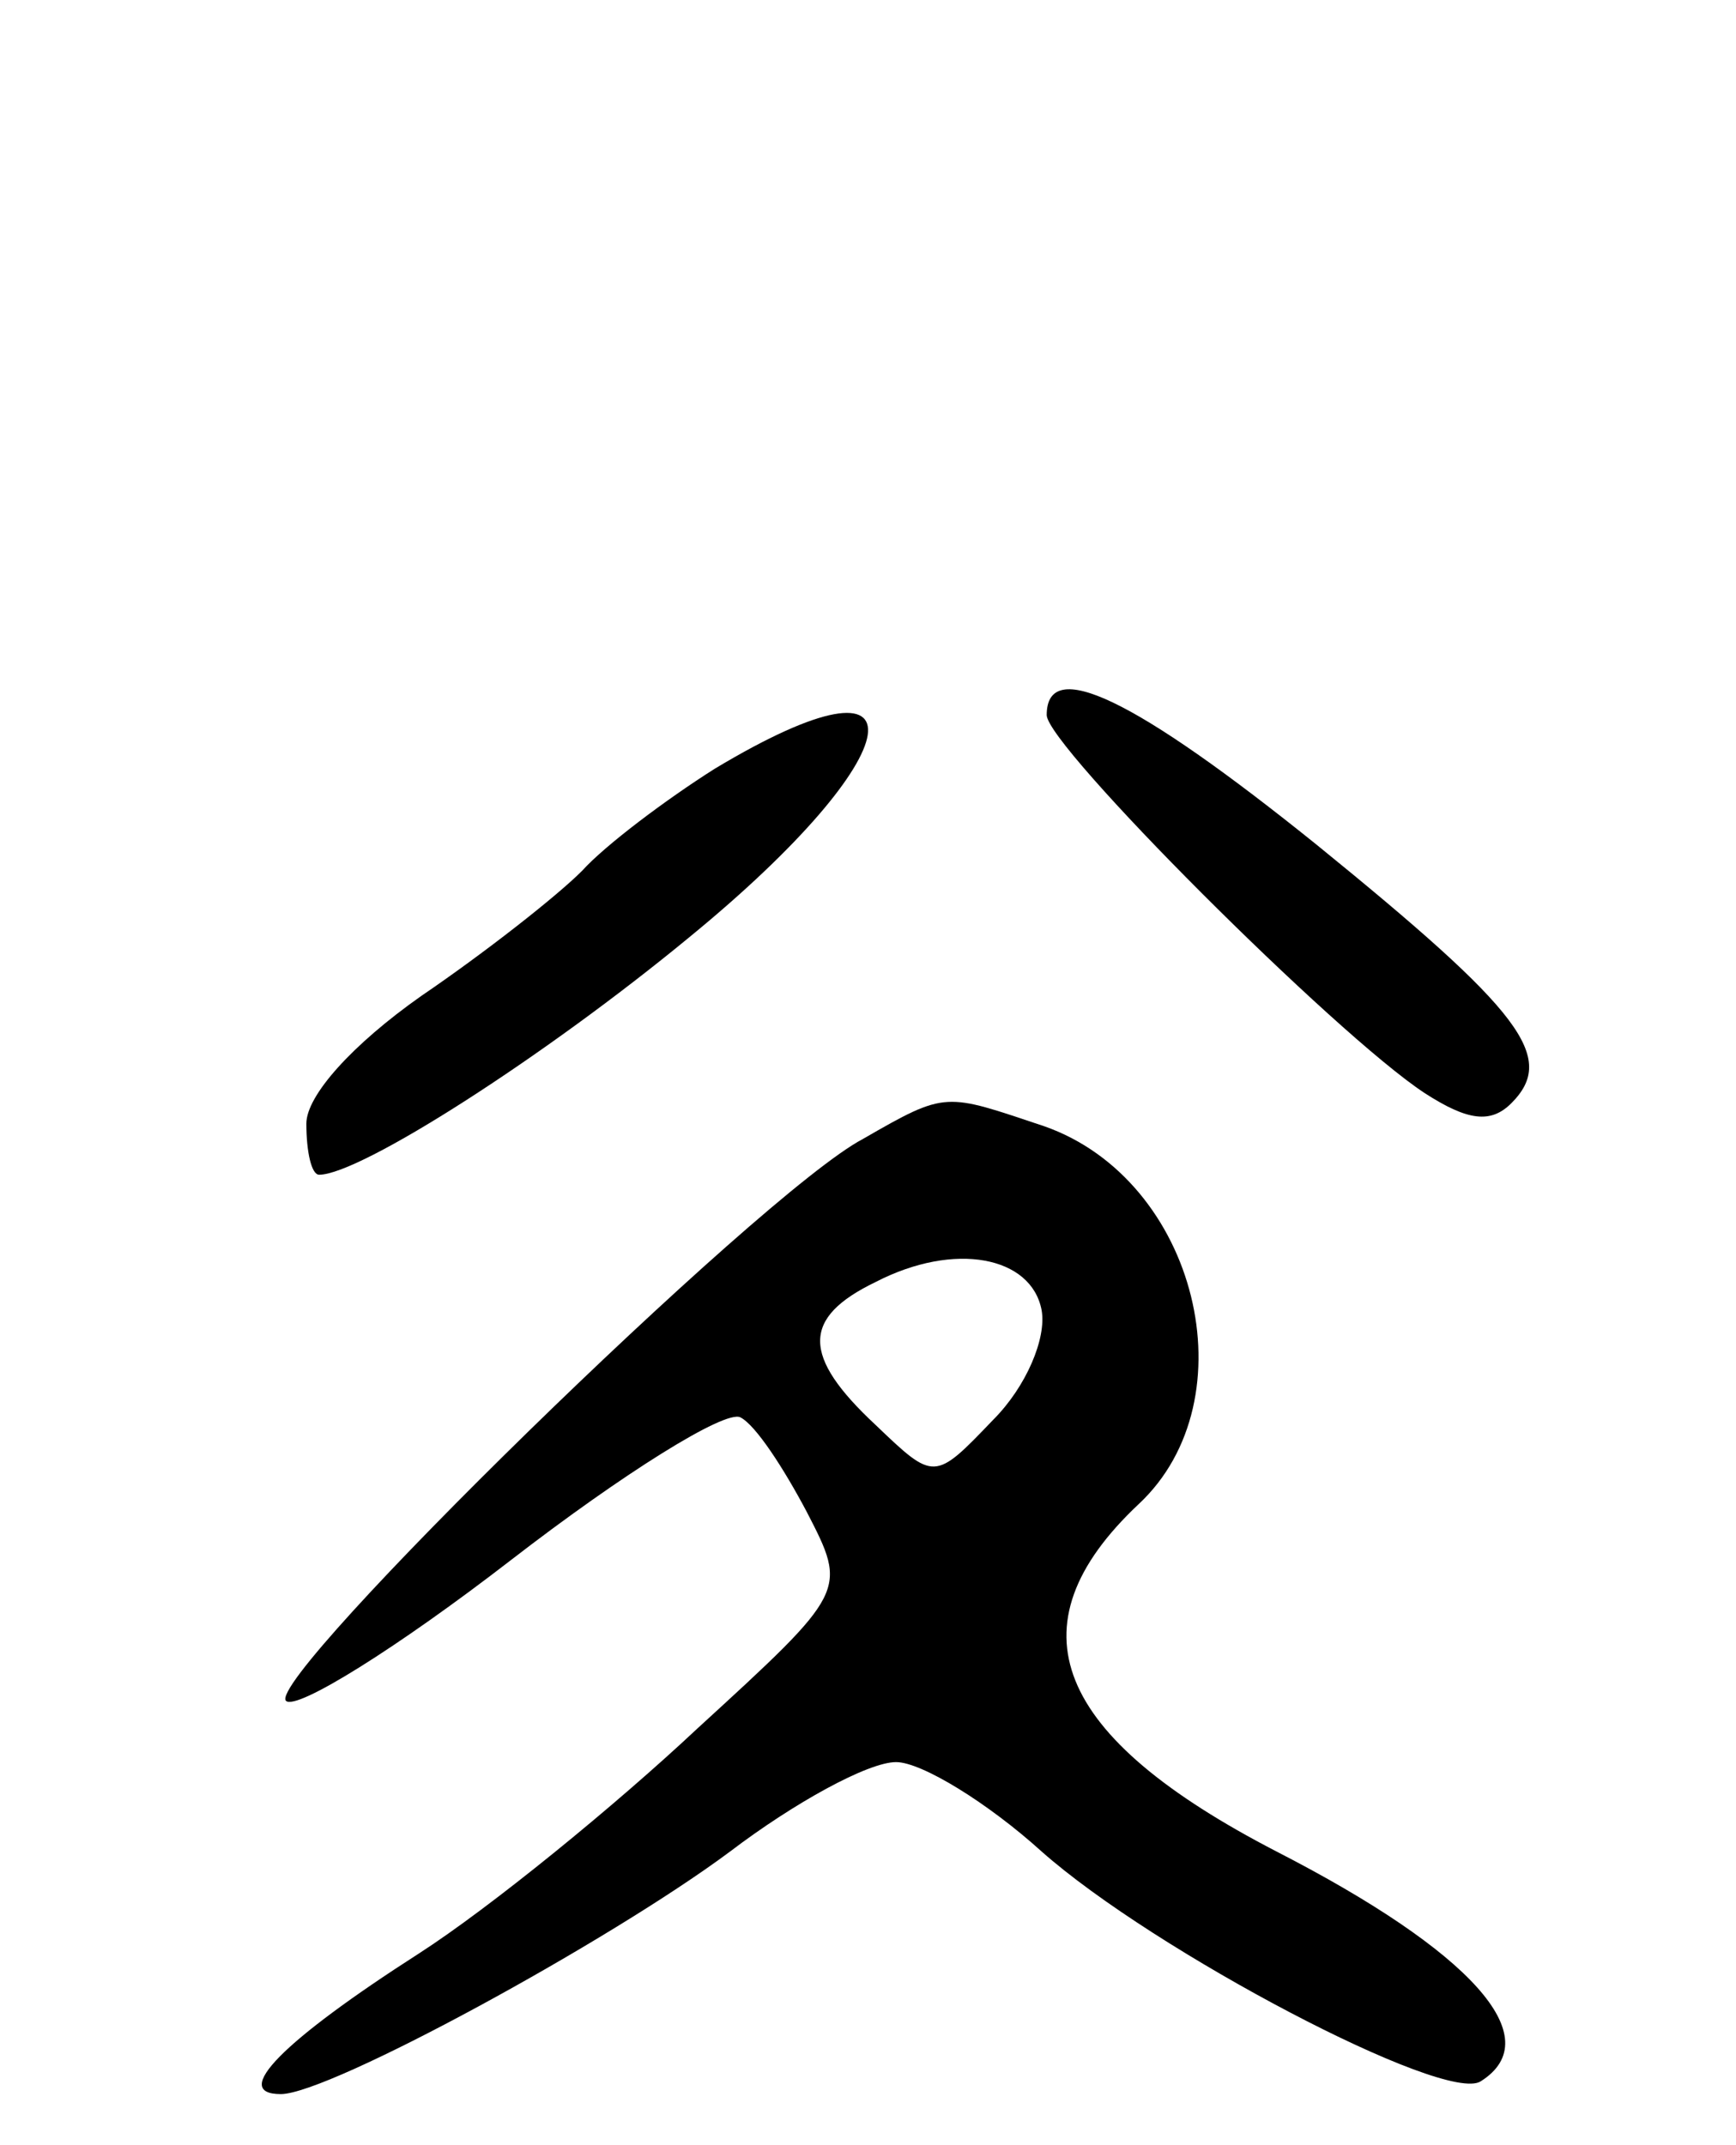
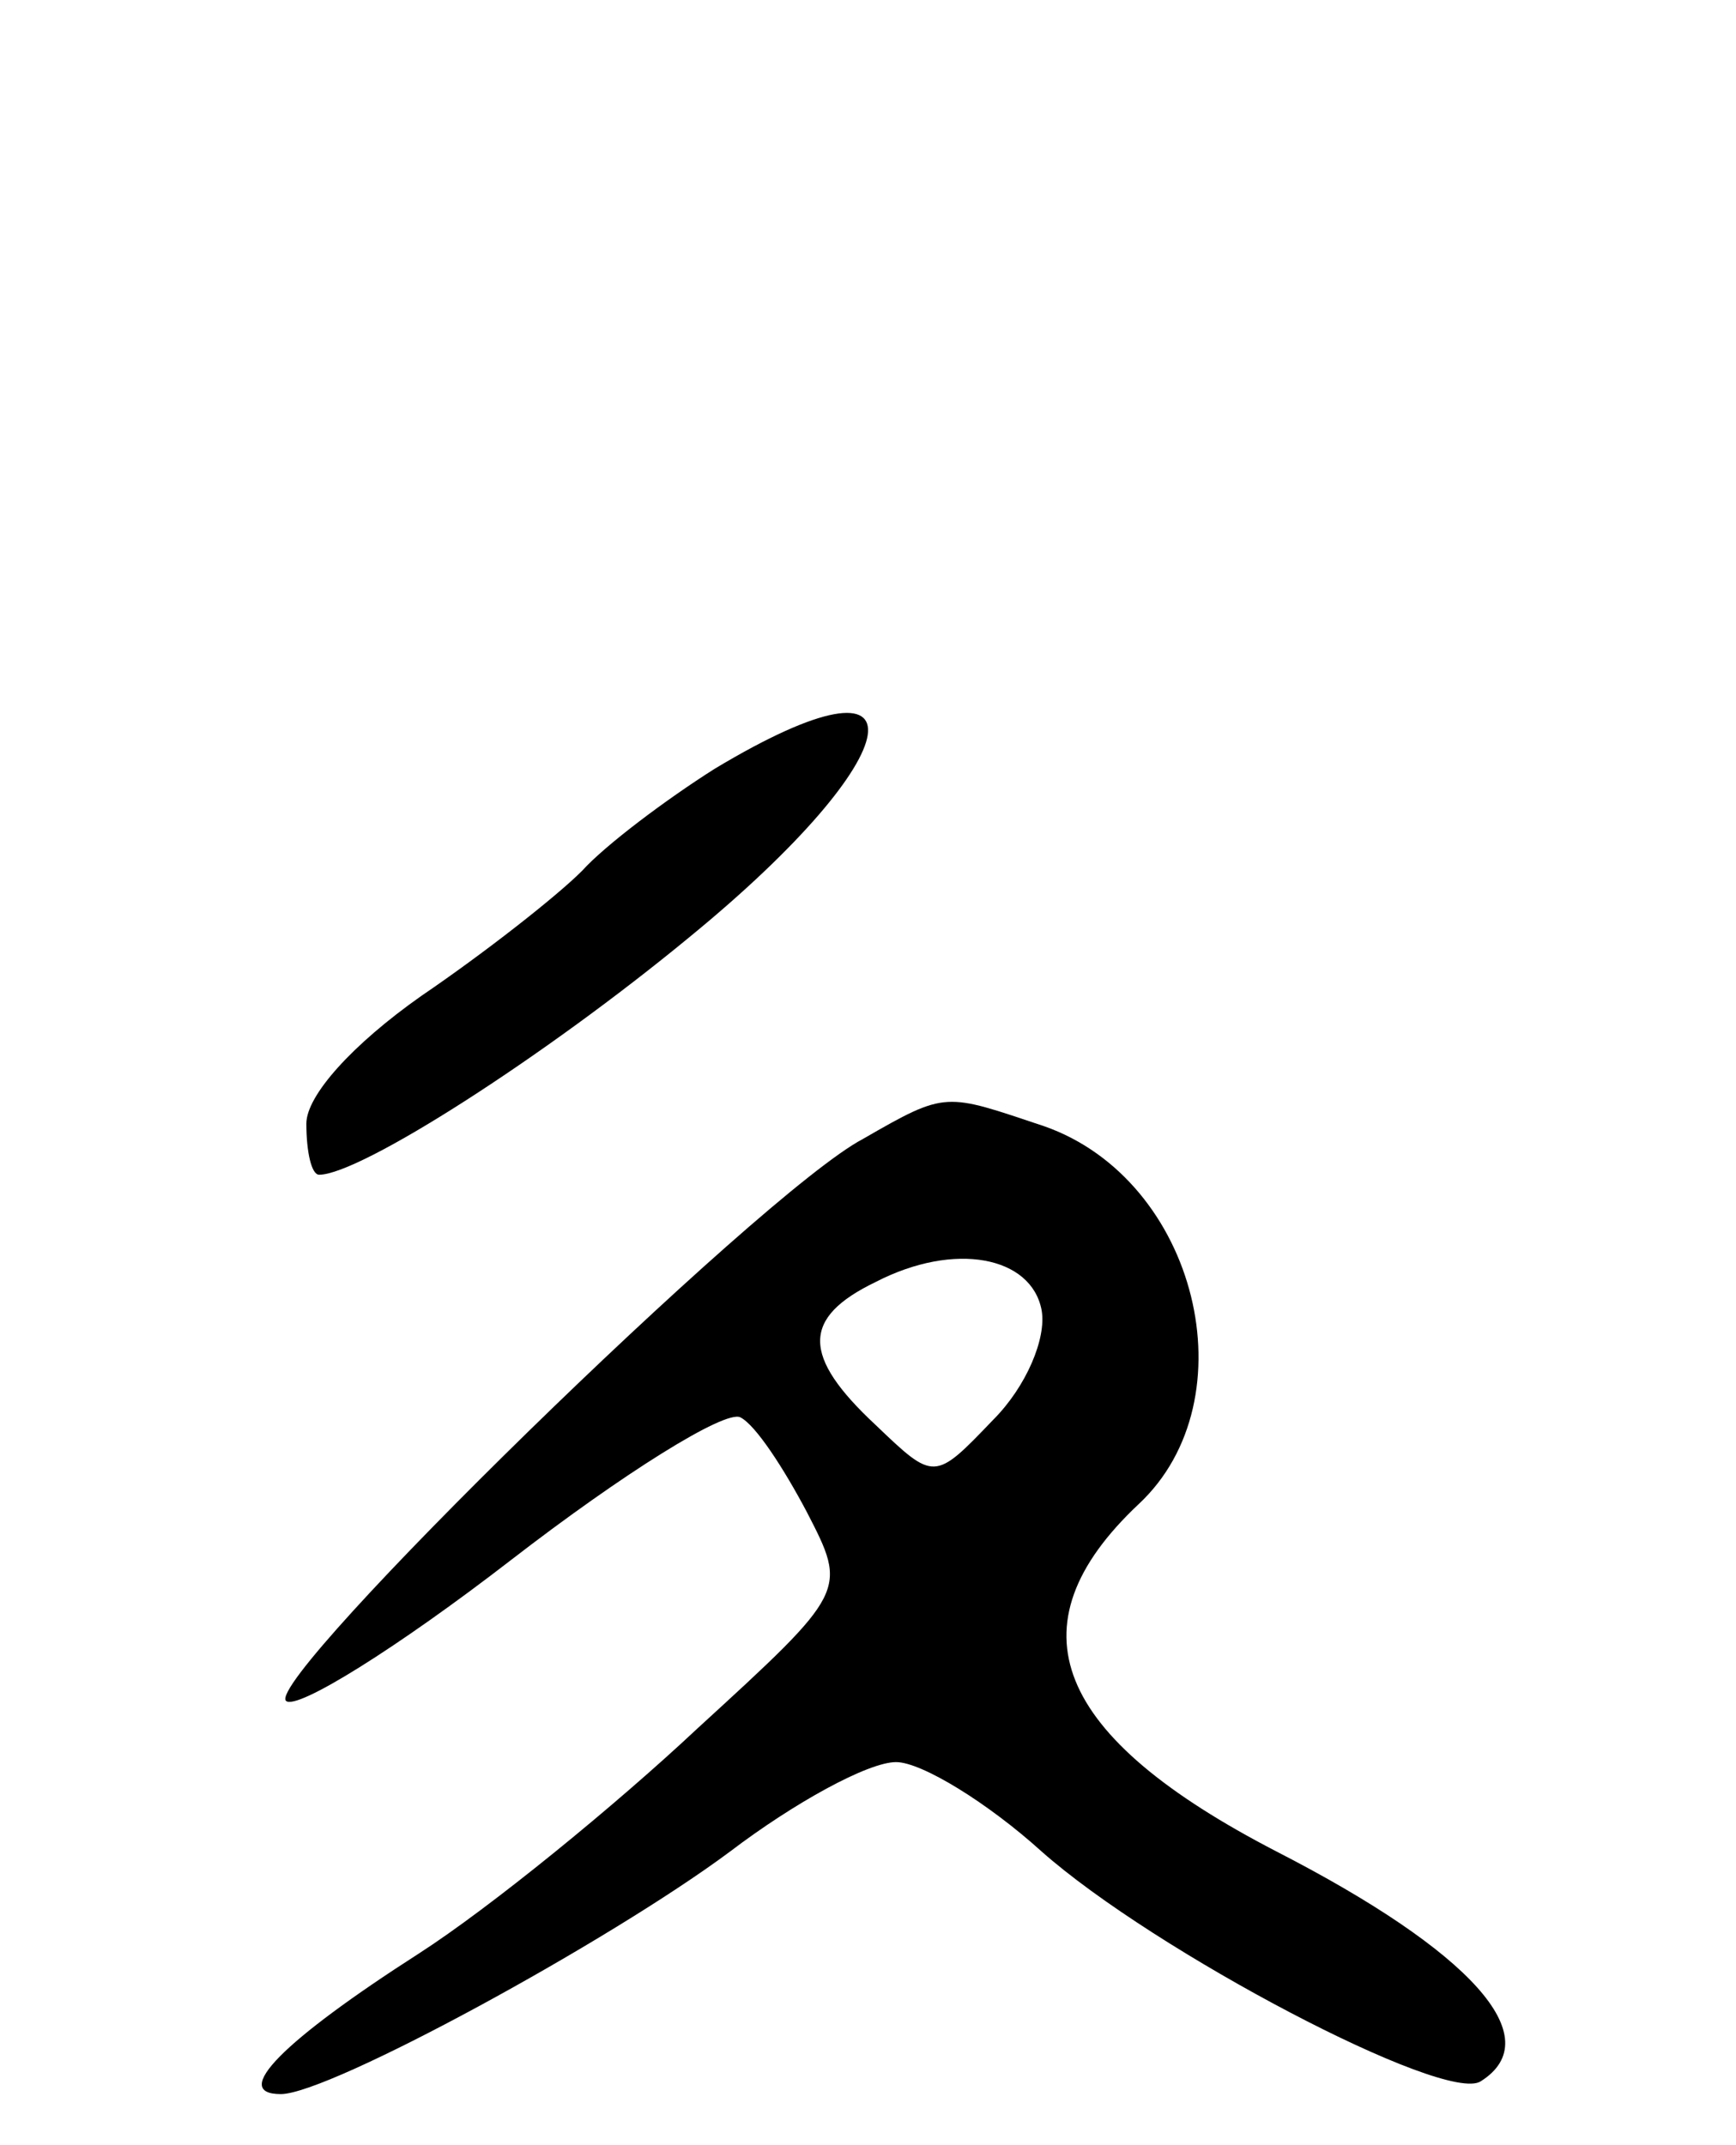
<svg xmlns="http://www.w3.org/2000/svg" version="1.0" width="68" height="84" viewBox="0 0 68 84">
  <g transform="translate(0,84) scale(0.1,-0.1)">
-     <path d="M410 560 c0 -12 113 -125 148 -148 17 -11 26 -12 34 -4 18 18 4 36 -76 101 -72 58 -106 74 -106 51z" />
    <path d="M280 539 c-19 -12 -43 -30 -52 -40 -10 -10 -38 -32 -63 -49 -27 -19 -45 -39 -45 -50 0 -11 2 -20 5 -20 16 0 88 46 145 93 88 72 95 117 10 66z" />
    <path d="M338 394 c-40 -21 -234 -211 -226 -220 4 -4 44 21 88 55 44 34 84 59 90 56 6 -3 17 -20 26 -37 16 -31 16 -31 -43 -85 -32 -30 -81 -70 -109 -88 -53 -34 -74 -55 -54 -55 19 0 129 60 176 95 25 19 54 35 65 35 10 0 36 -16 57 -35 44 -39 158 -99 172 -90 27 17 -4 51 -80 90 -87 45 -105 88 -54 136 44 41 23 127 -37 148 -39 13 -38 14 -71 -5z m70 -67 c2 -11 -6 -30 -19 -43 -23 -24 -23 -24 -46 -2 -29 27 -29 42 0 56 31 16 61 10 65 -11z" />
  </g>
</svg>